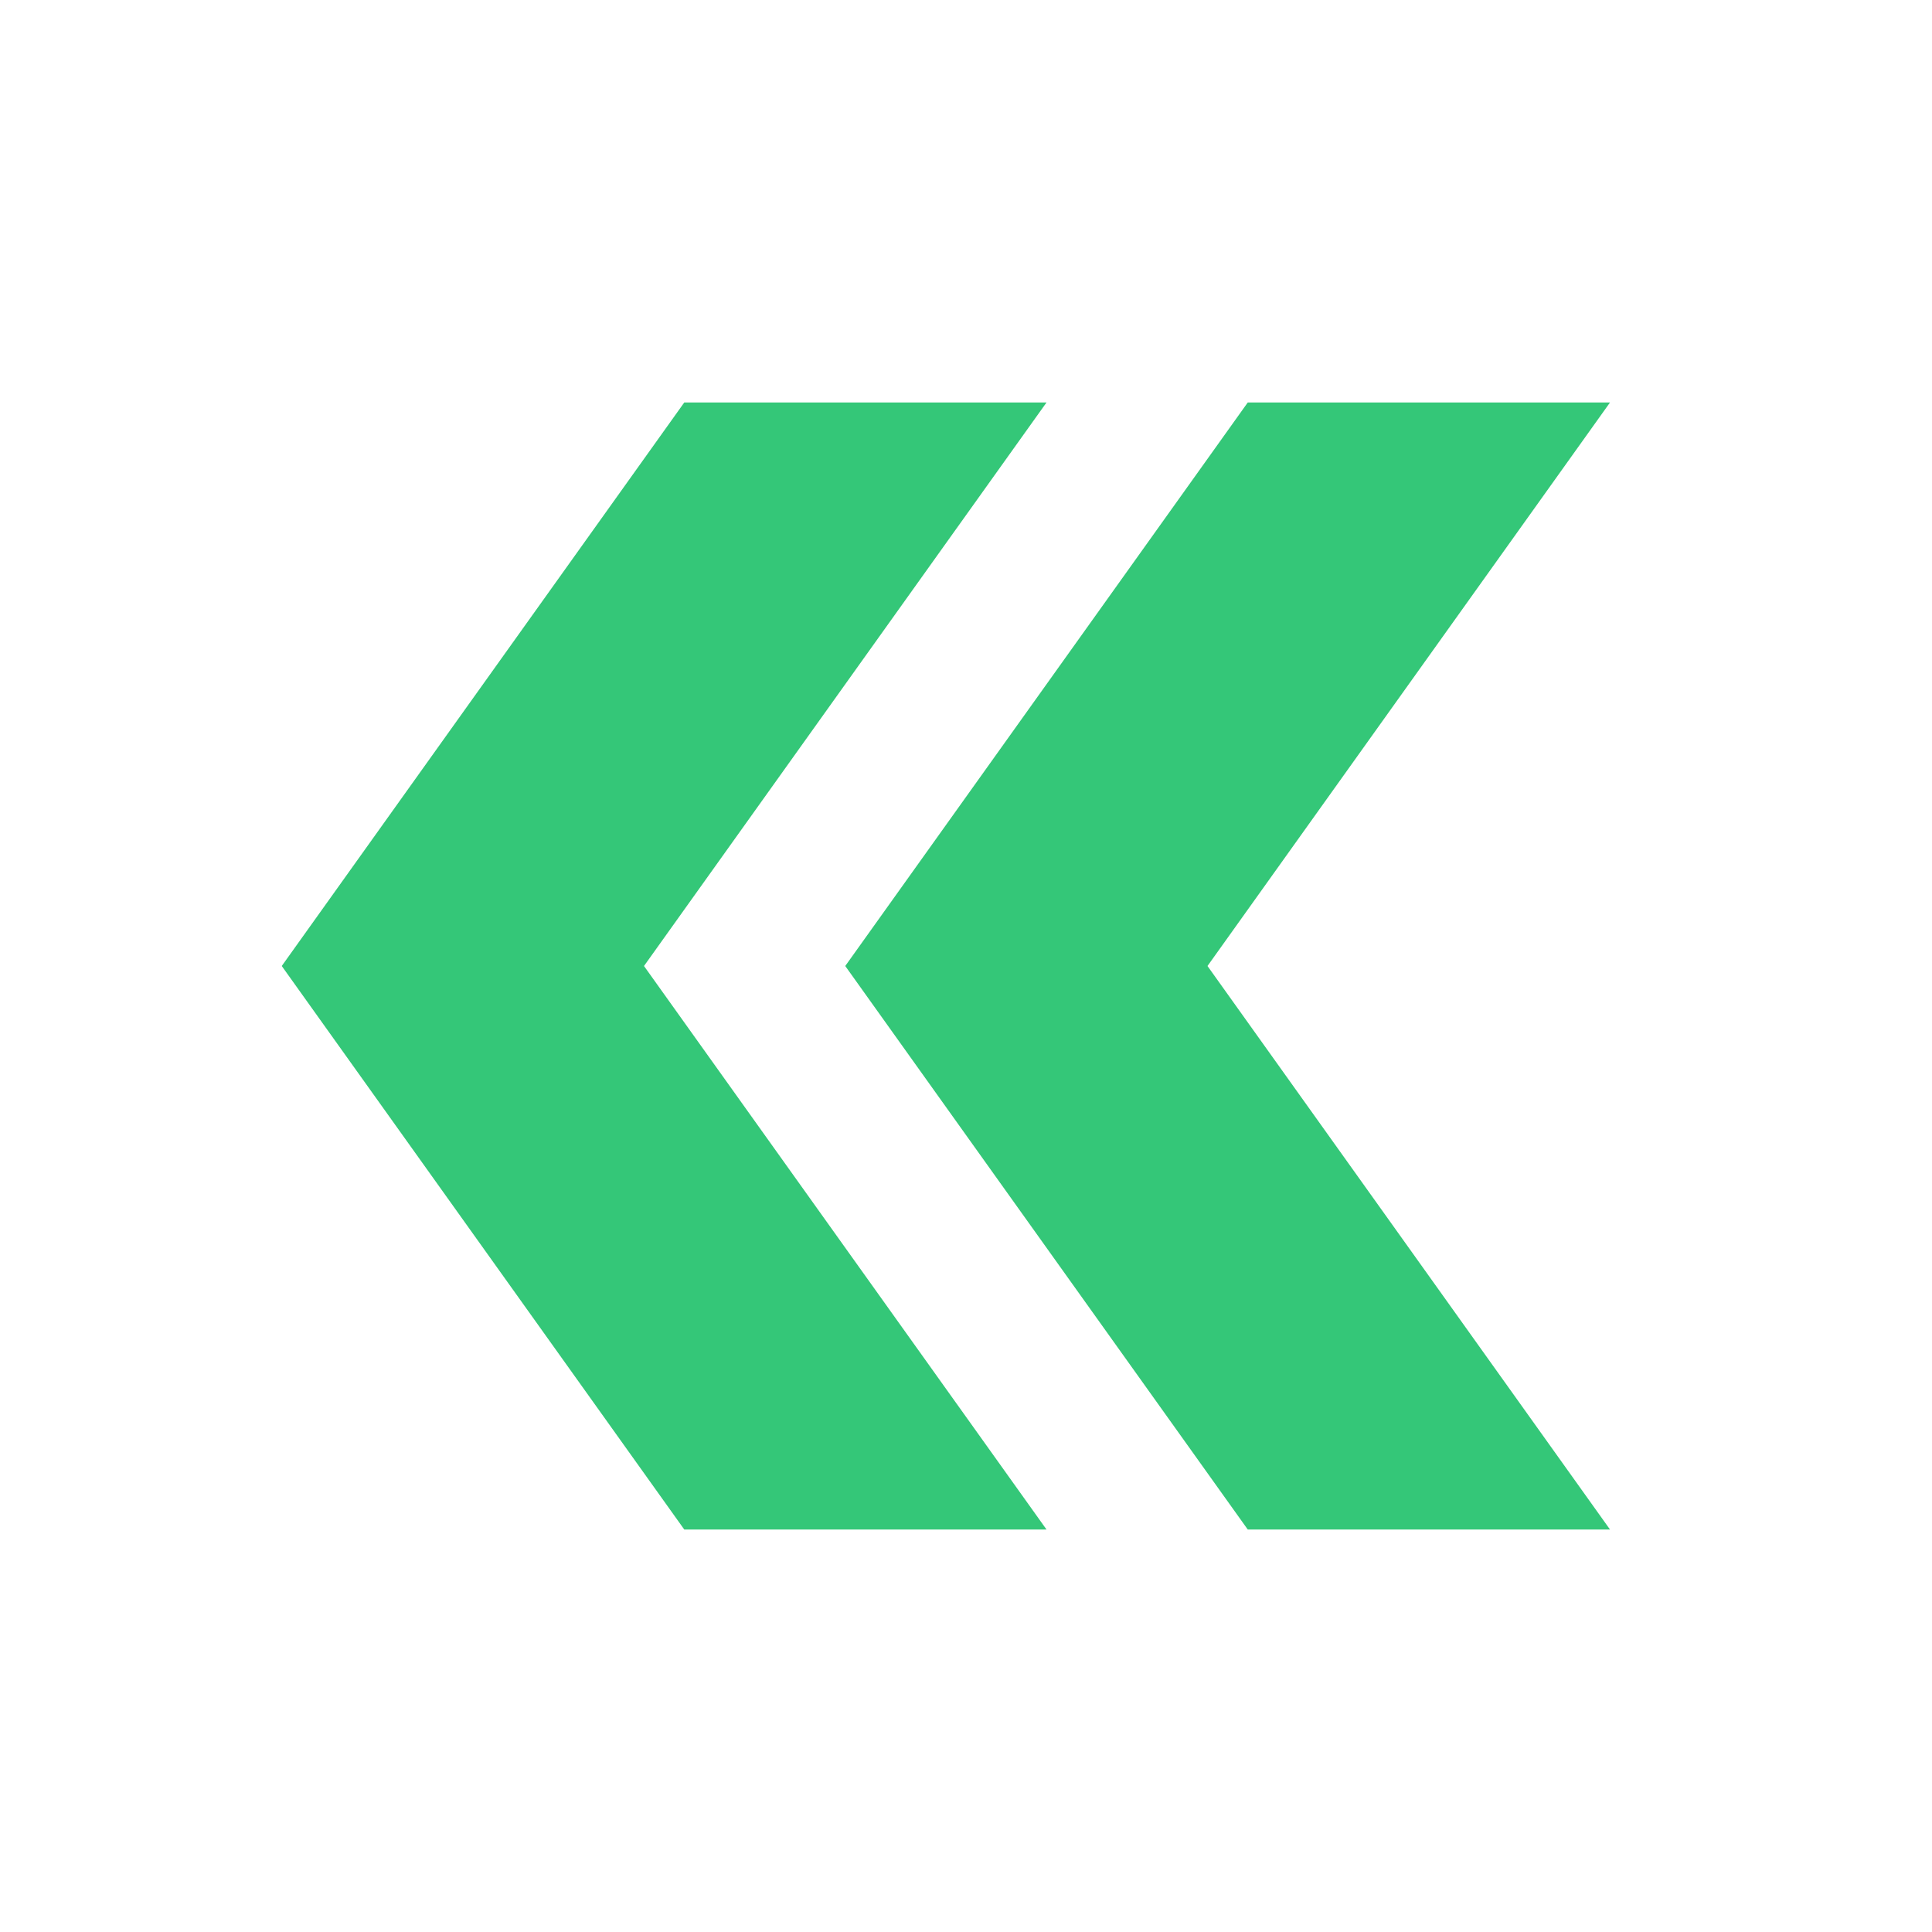
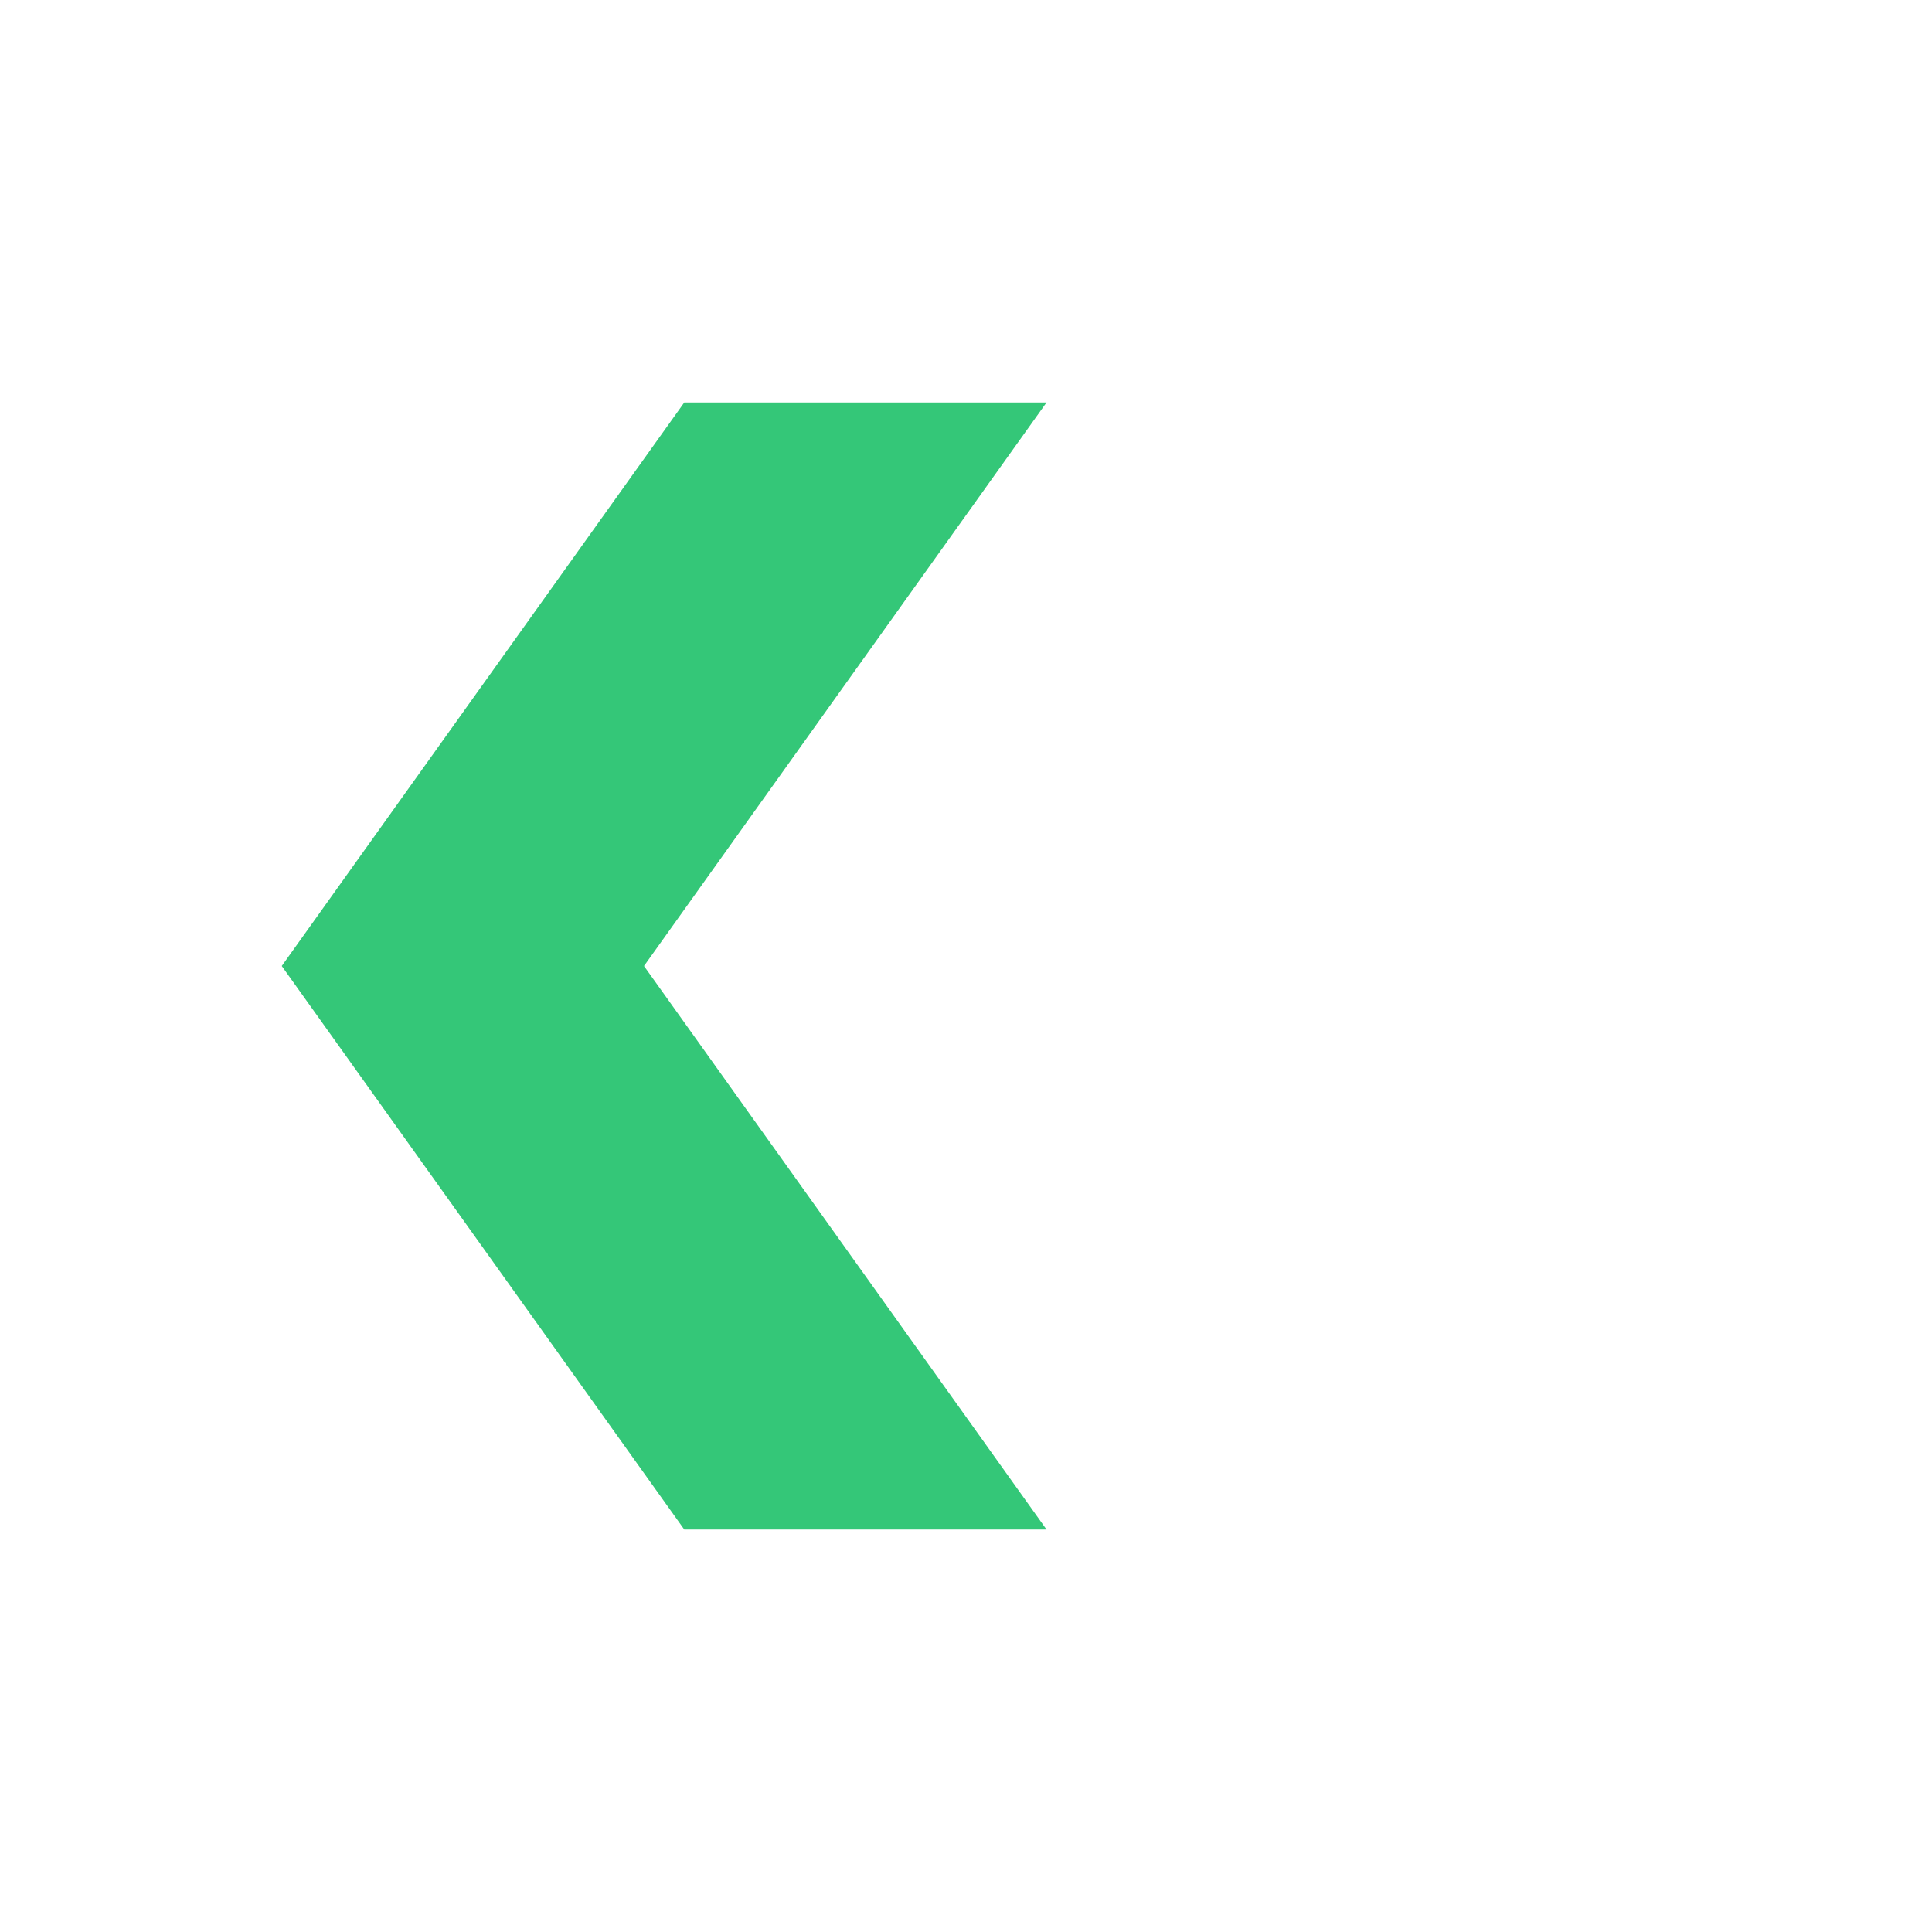
<svg xmlns="http://www.w3.org/2000/svg" width="48" height="48" viewBox="0 0 48 48" fill="none">
  <path d="M17 10H26L16 24L26 38H17L7 24L17 10Z" fill="#34C778" />
-   <path d="M31 10H40L30 24L40 38H31L21 24L31 10Z" fill="#34C778" />
</svg>